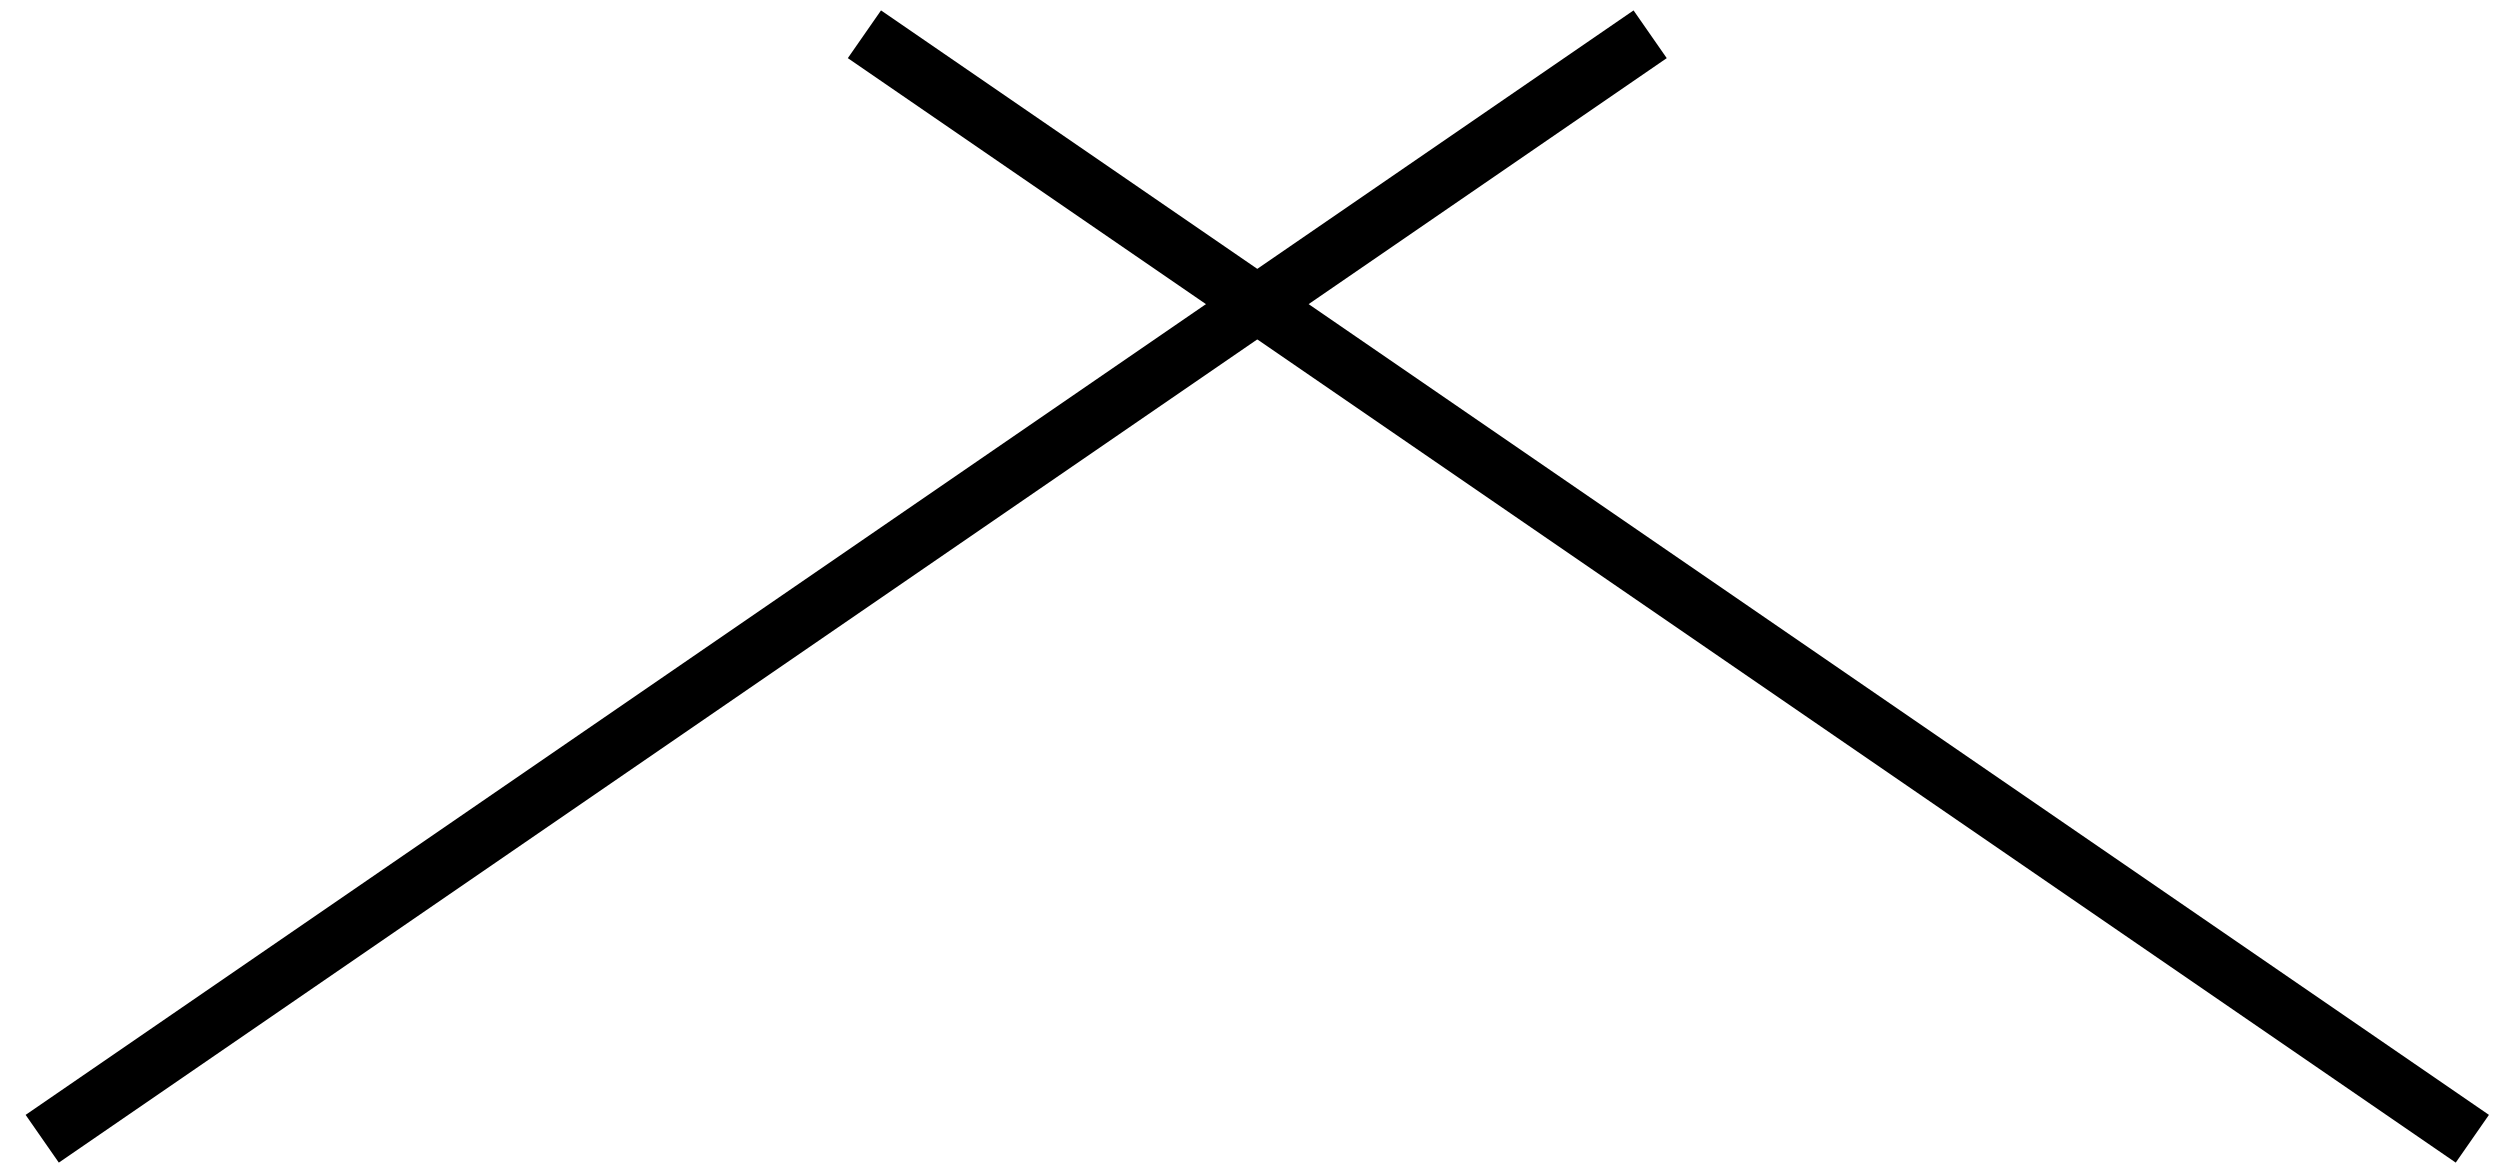
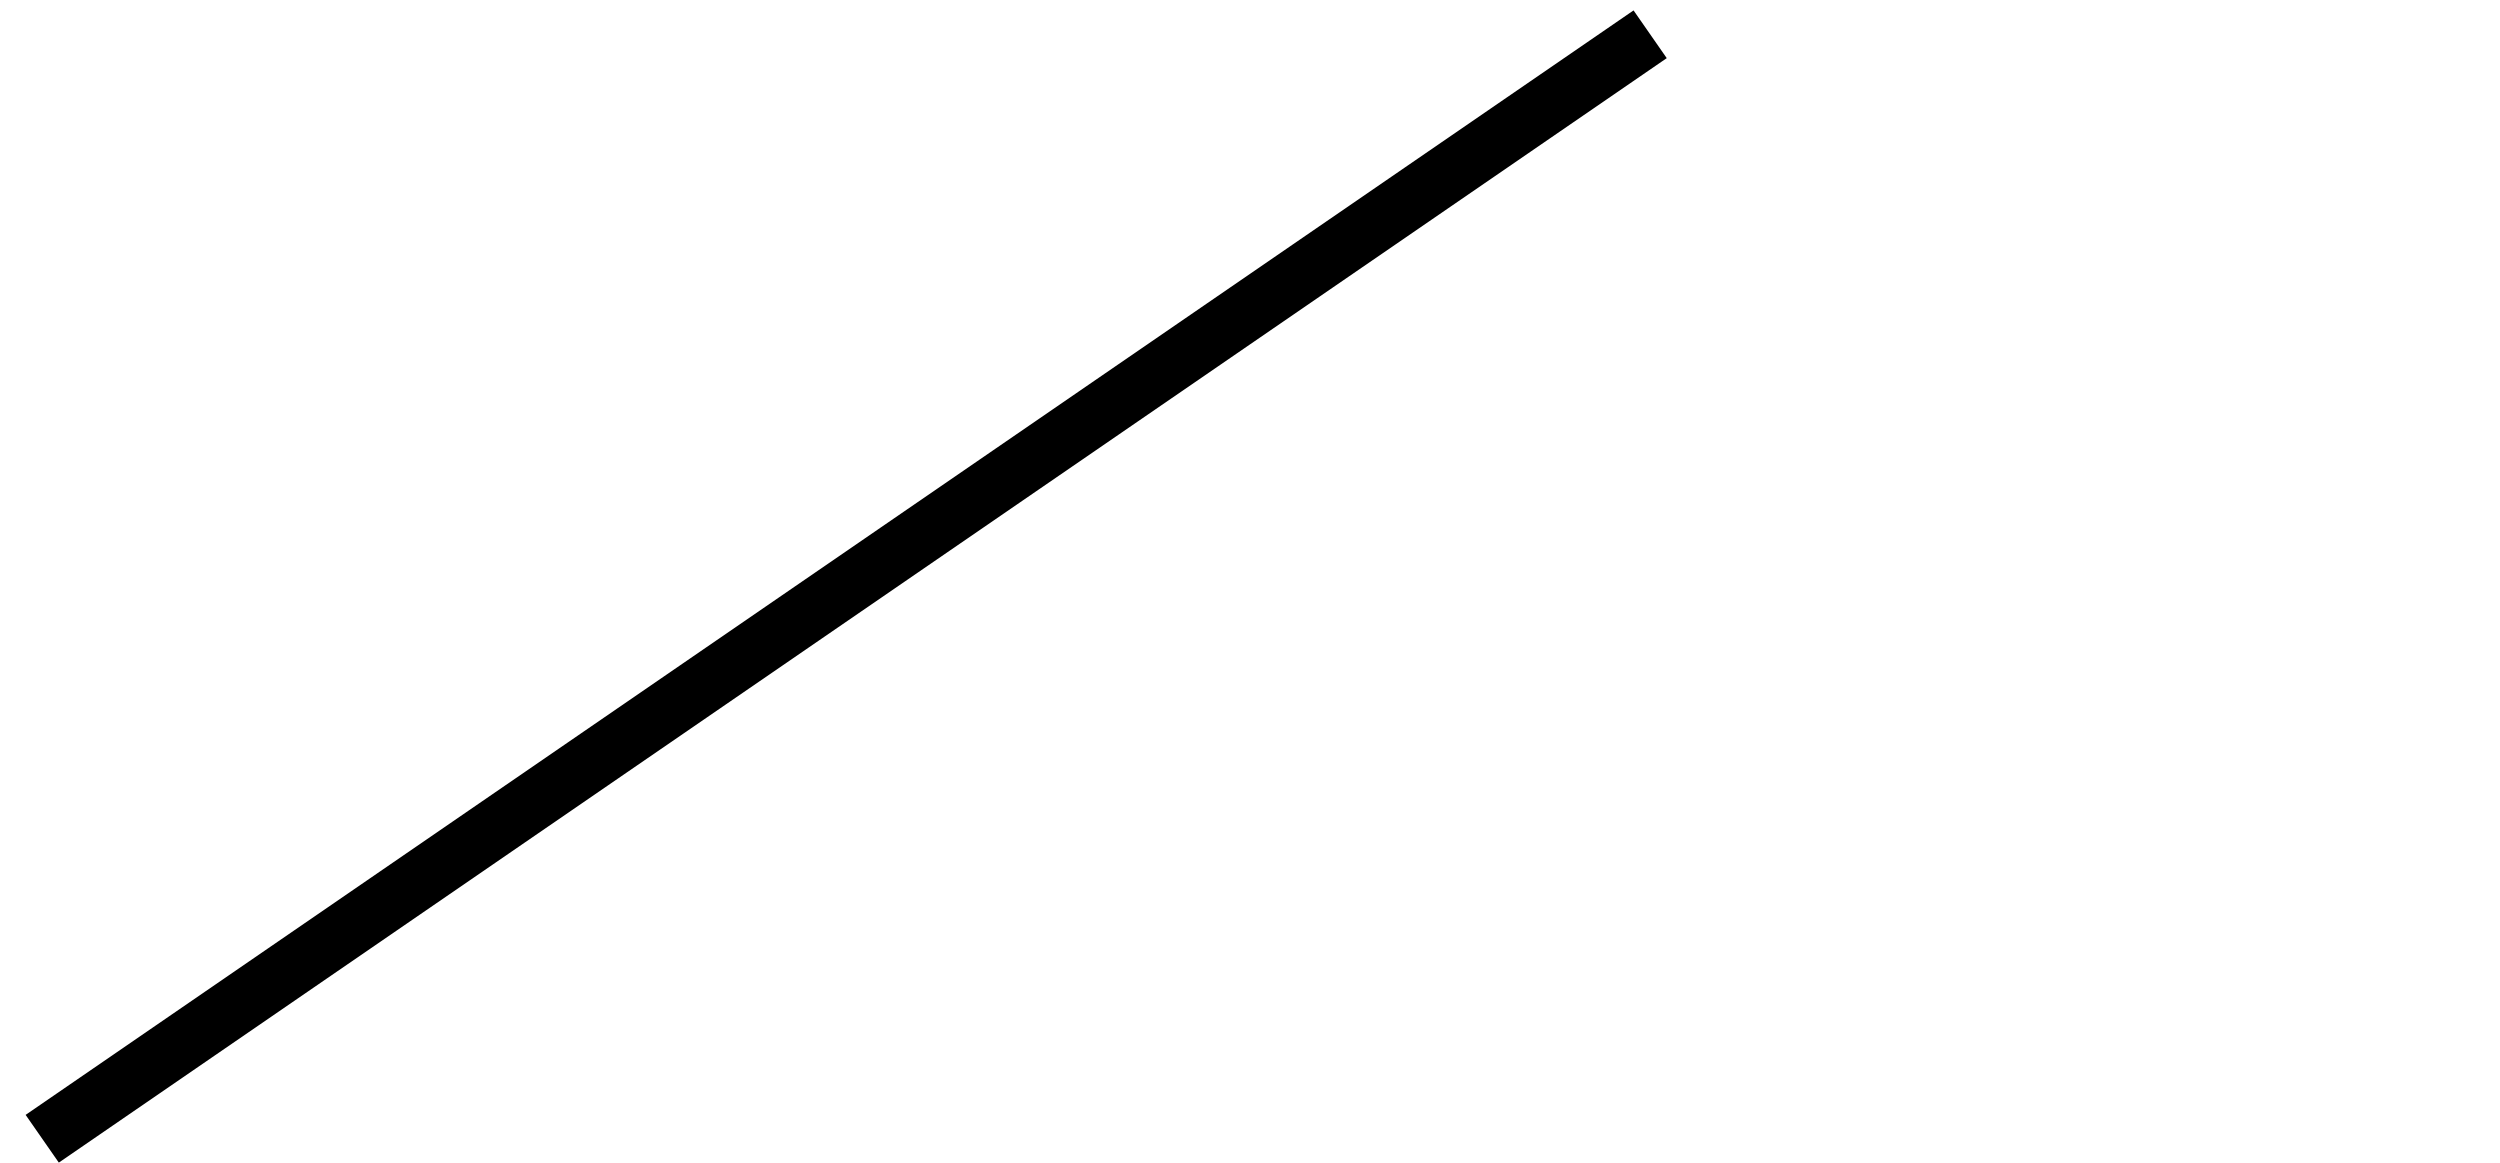
<svg xmlns="http://www.w3.org/2000/svg" width="86" height="40" viewBox="0 0 86 40" fill="none">
-   <line y1="-1" x2="67.127" y2="-1" transform="matrix(0.824 0.566 -0.571 0.821 29.165 2)" stroke="black" stroke-width="2" />
  <line y1="-1" x2="67.127" y2="-1" transform="matrix(-0.824 0.566 0.571 0.821 57.336 2)" stroke="black" stroke-width="2" />
</svg>